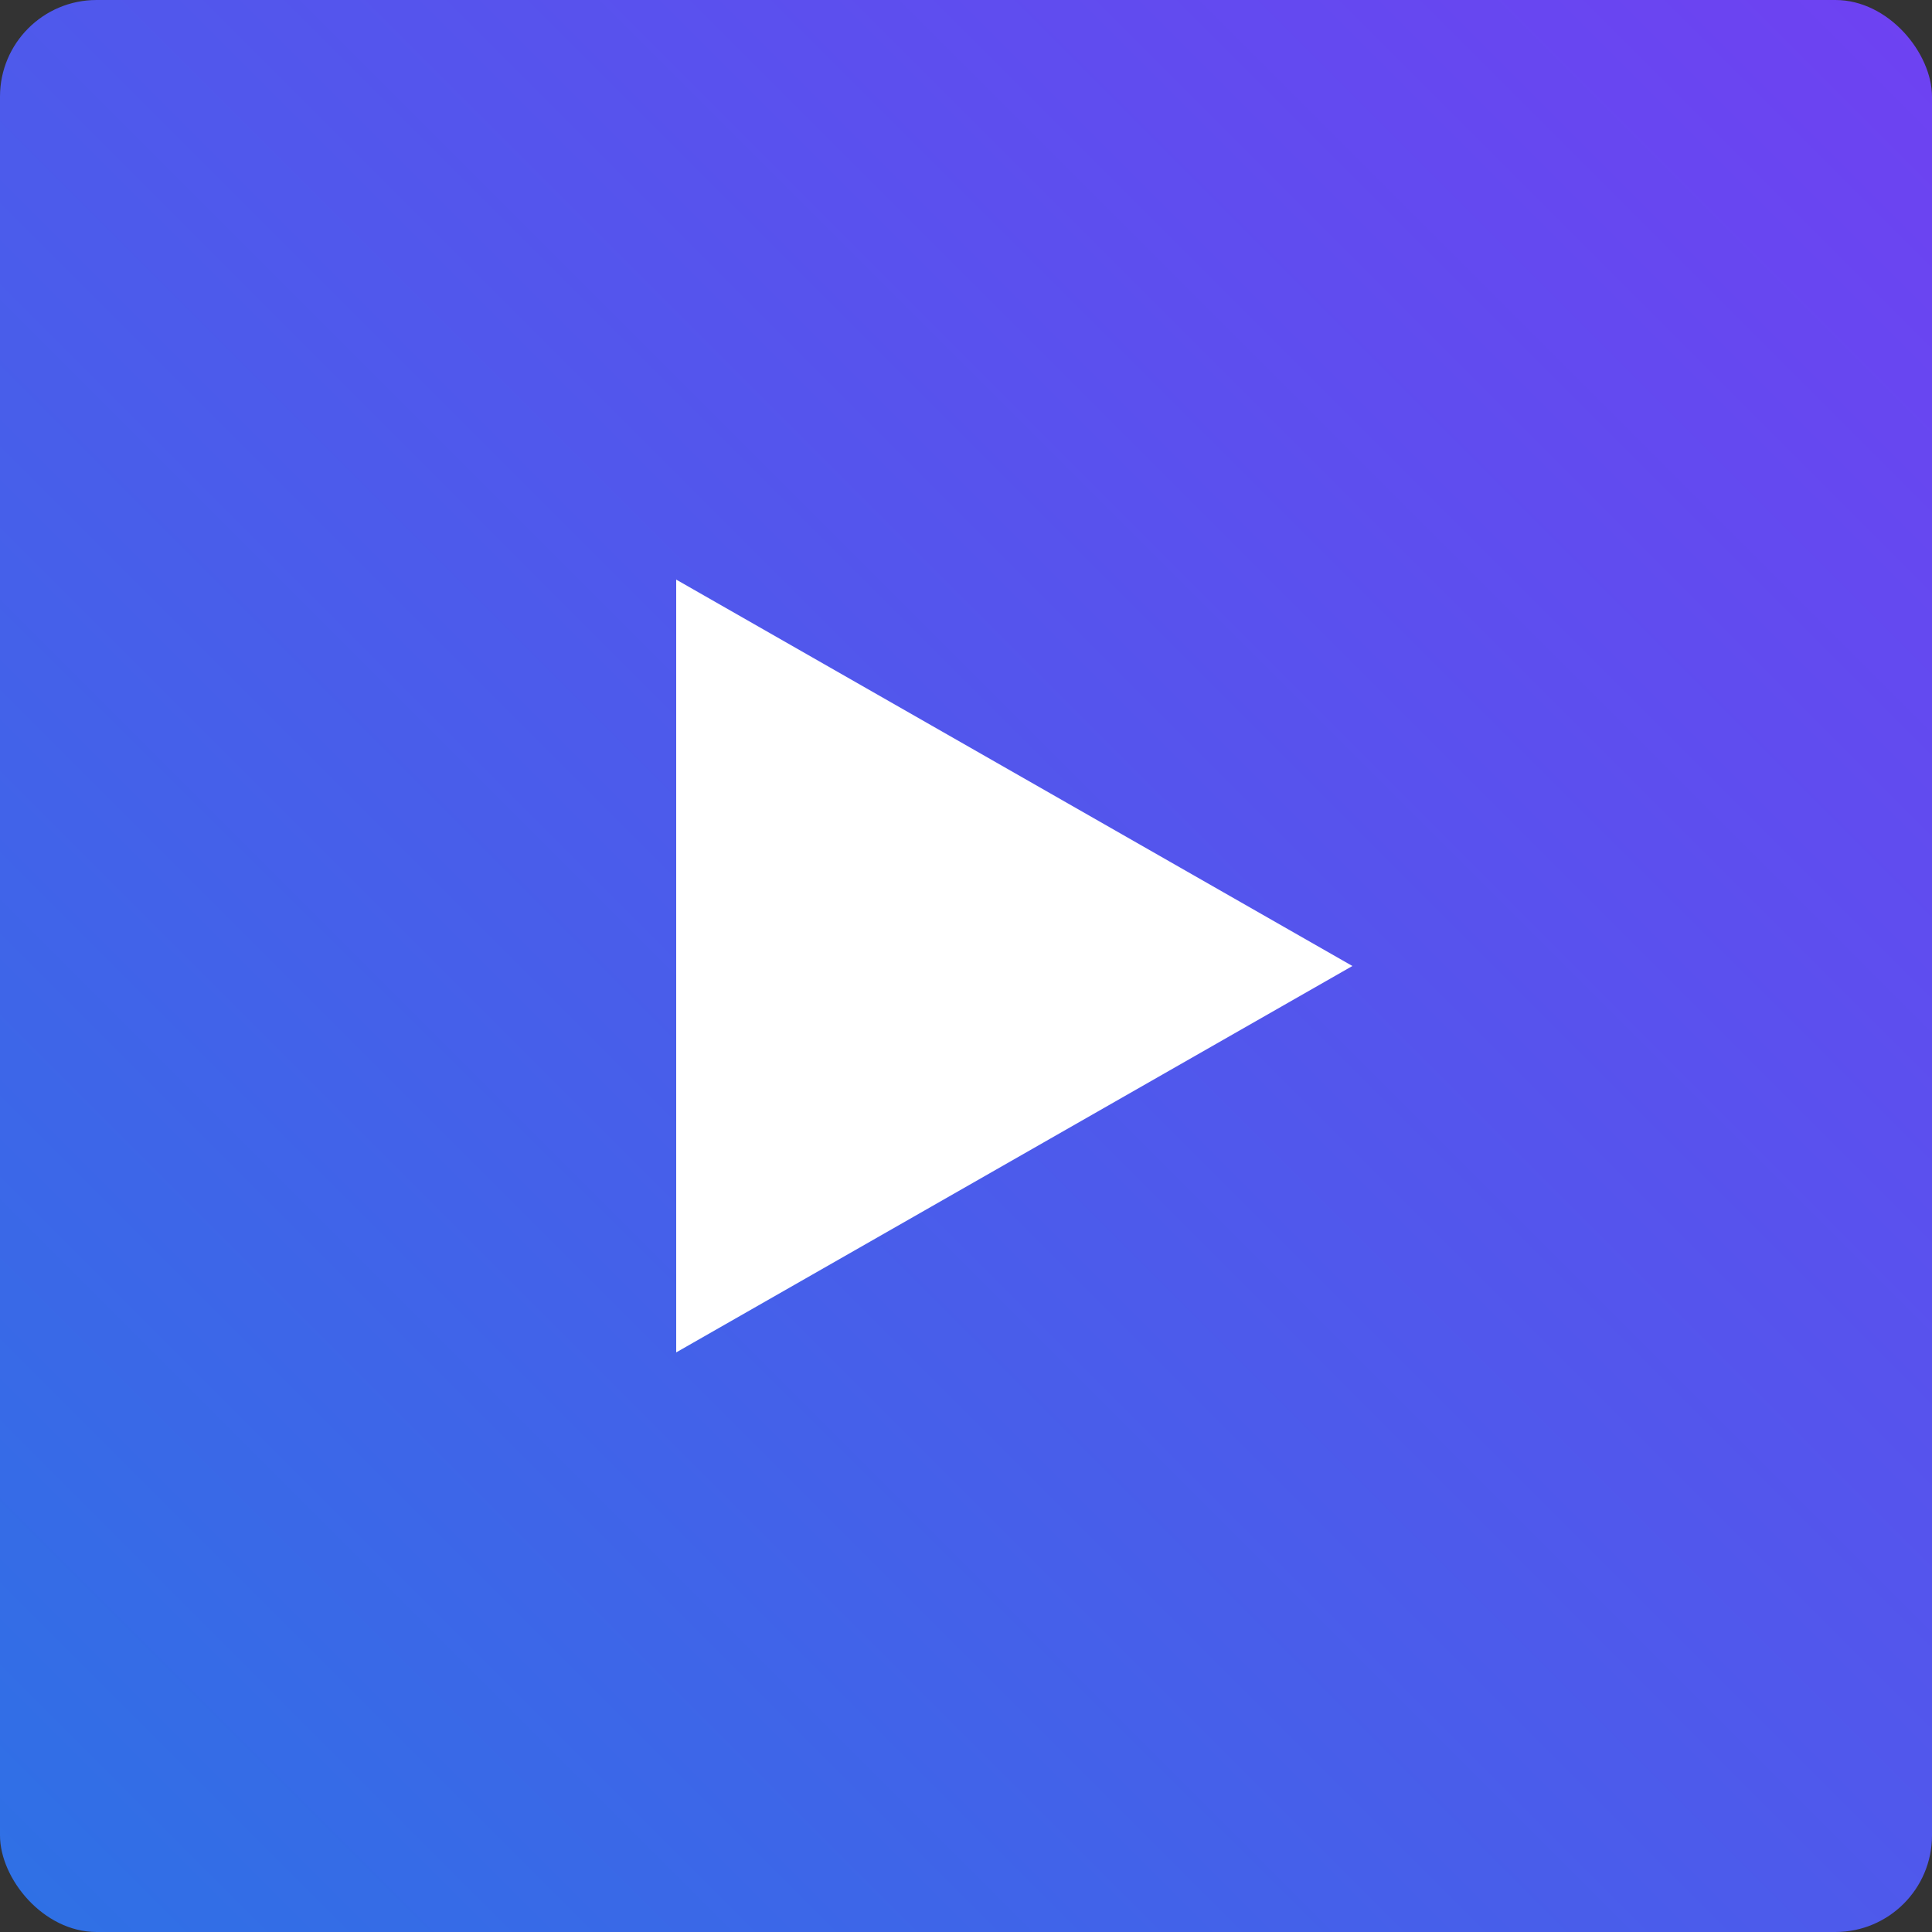
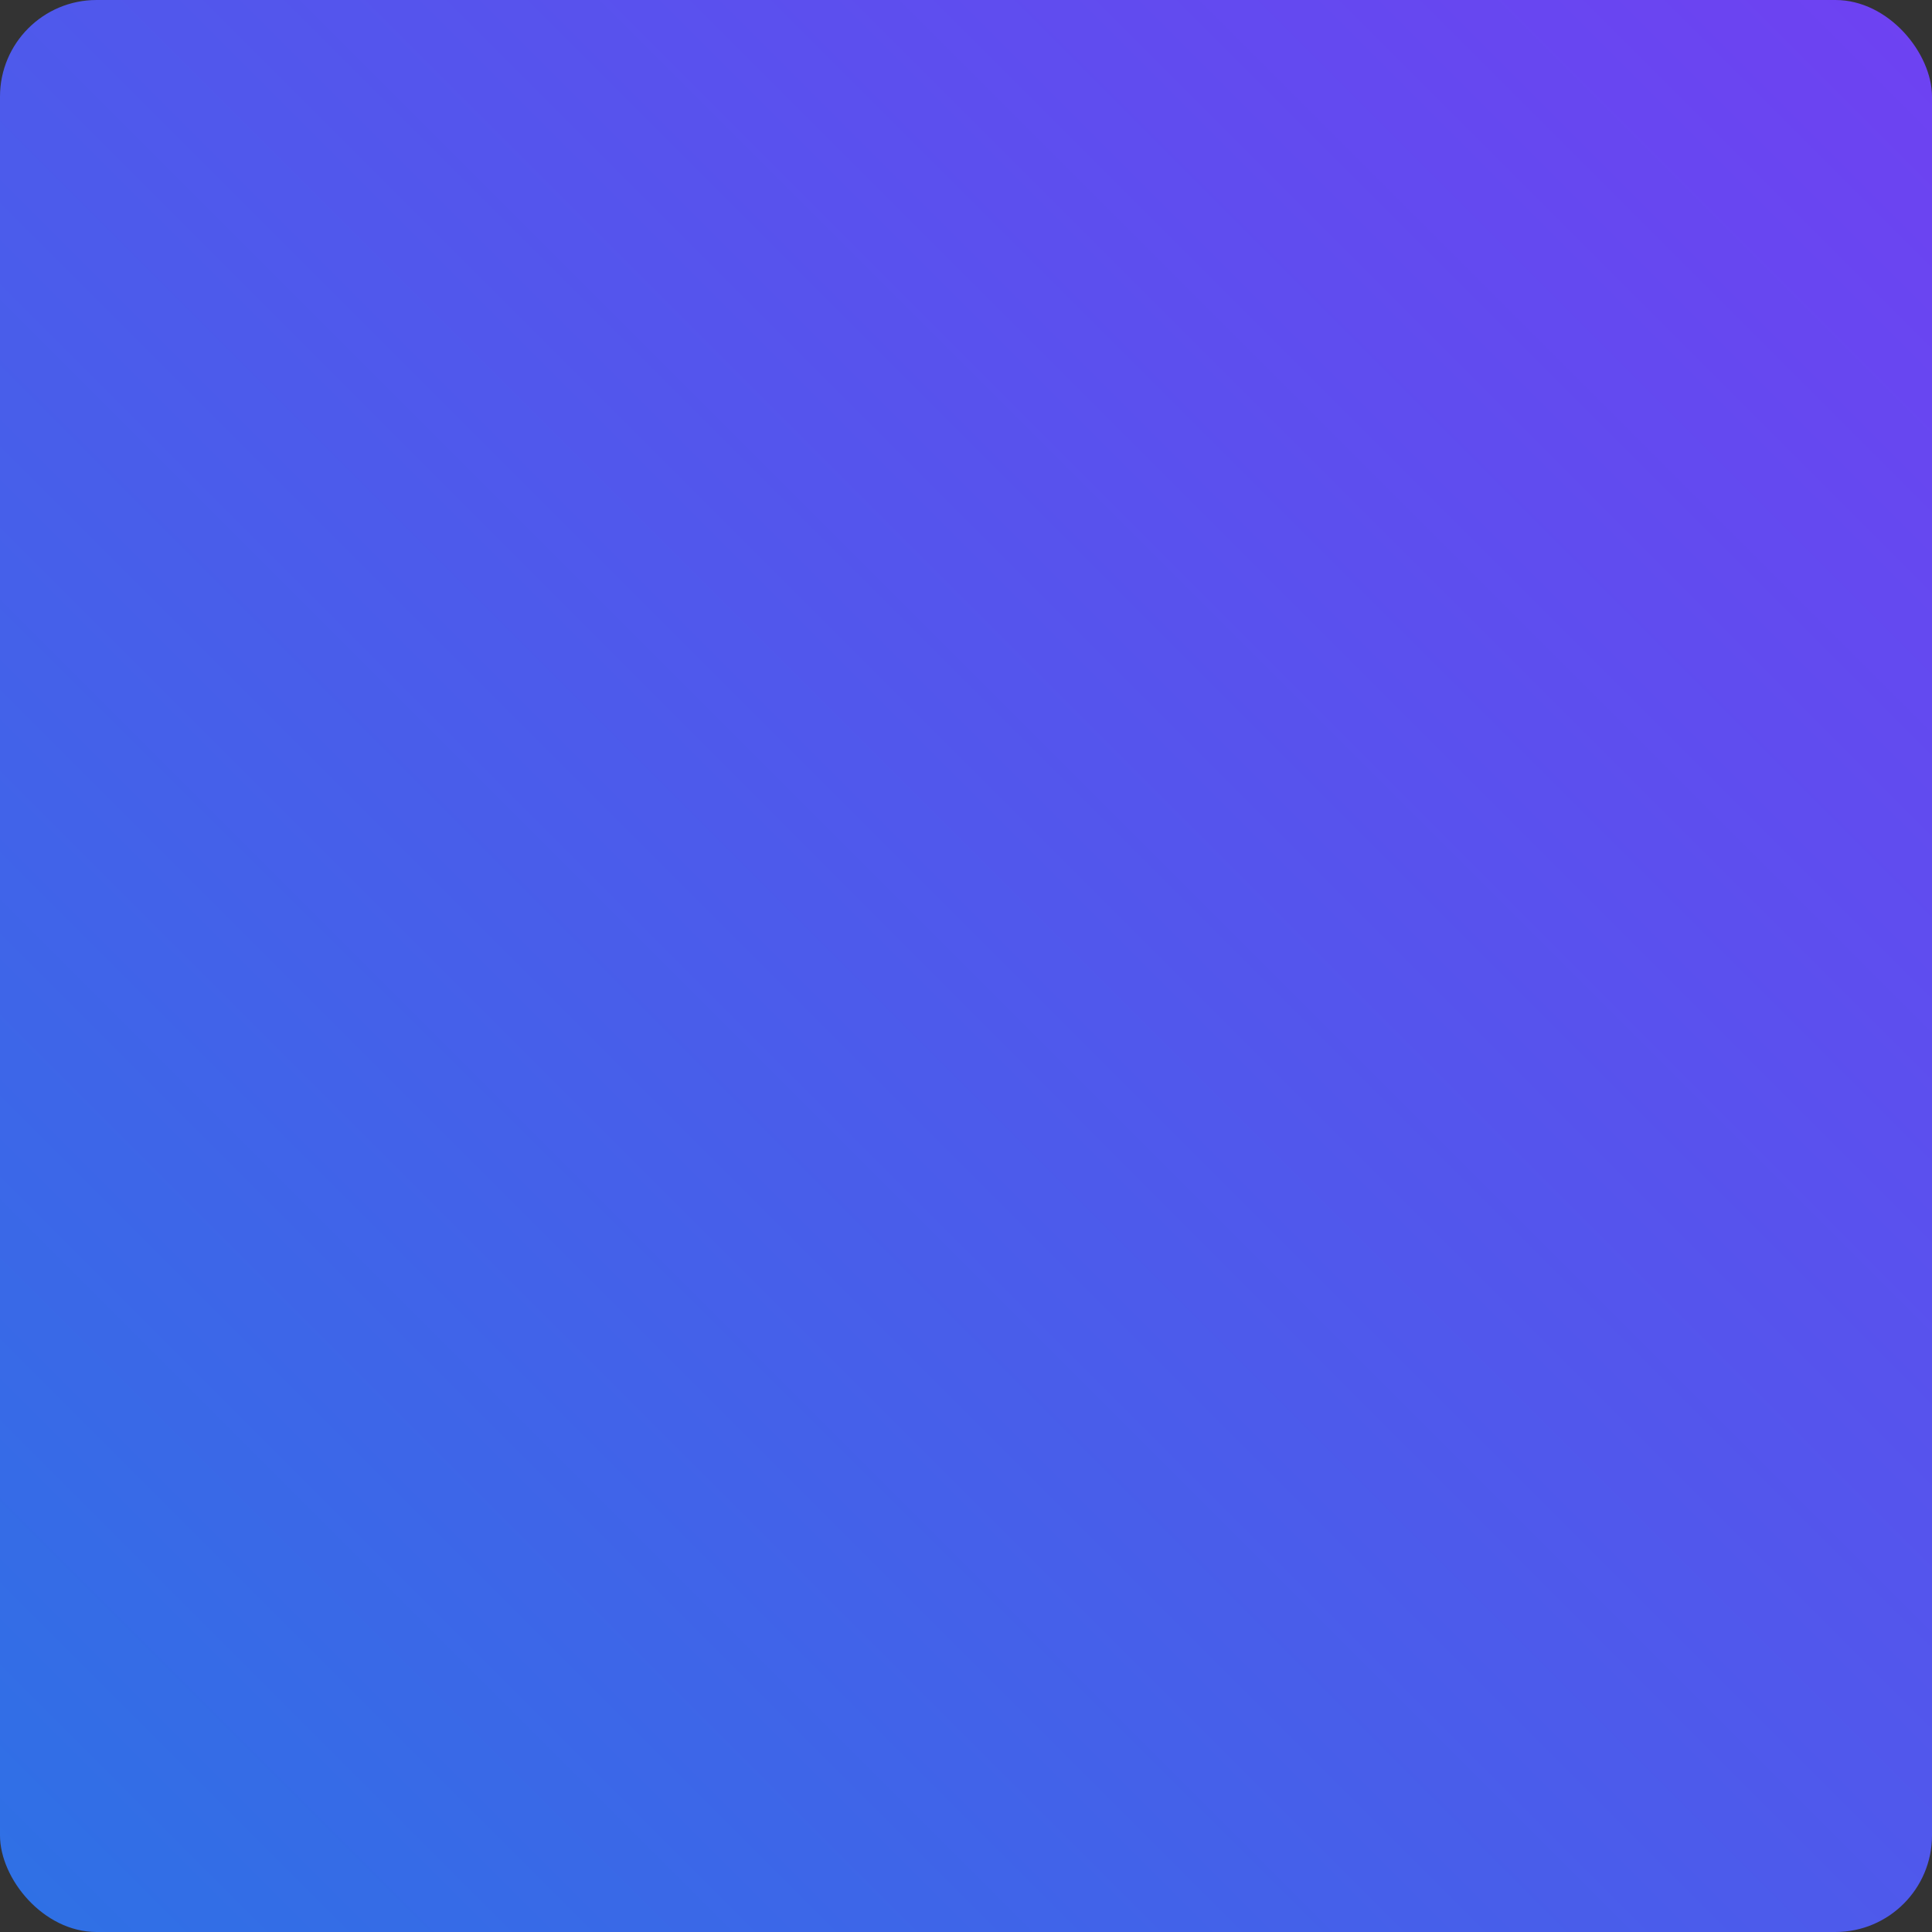
<svg xmlns="http://www.w3.org/2000/svg" width="20" height="20">
  <rect width="100%" height="100%" fill="#333333" stroke="none" />
  <defs>
    <linearGradient id="a" x1="0%" y1="100%" y2="0%">
      <stop offset="0%" stop-color="#2e71e5" />
      <stop offset="100%" stop-color="#6F41F2" />
    </linearGradient>
  </defs>
  <rect width="20" height="20" fill="url(#a)" rx="1" />
-   <path fill="#FFF" d="M14 10l-7 4V6z" />
</svg>